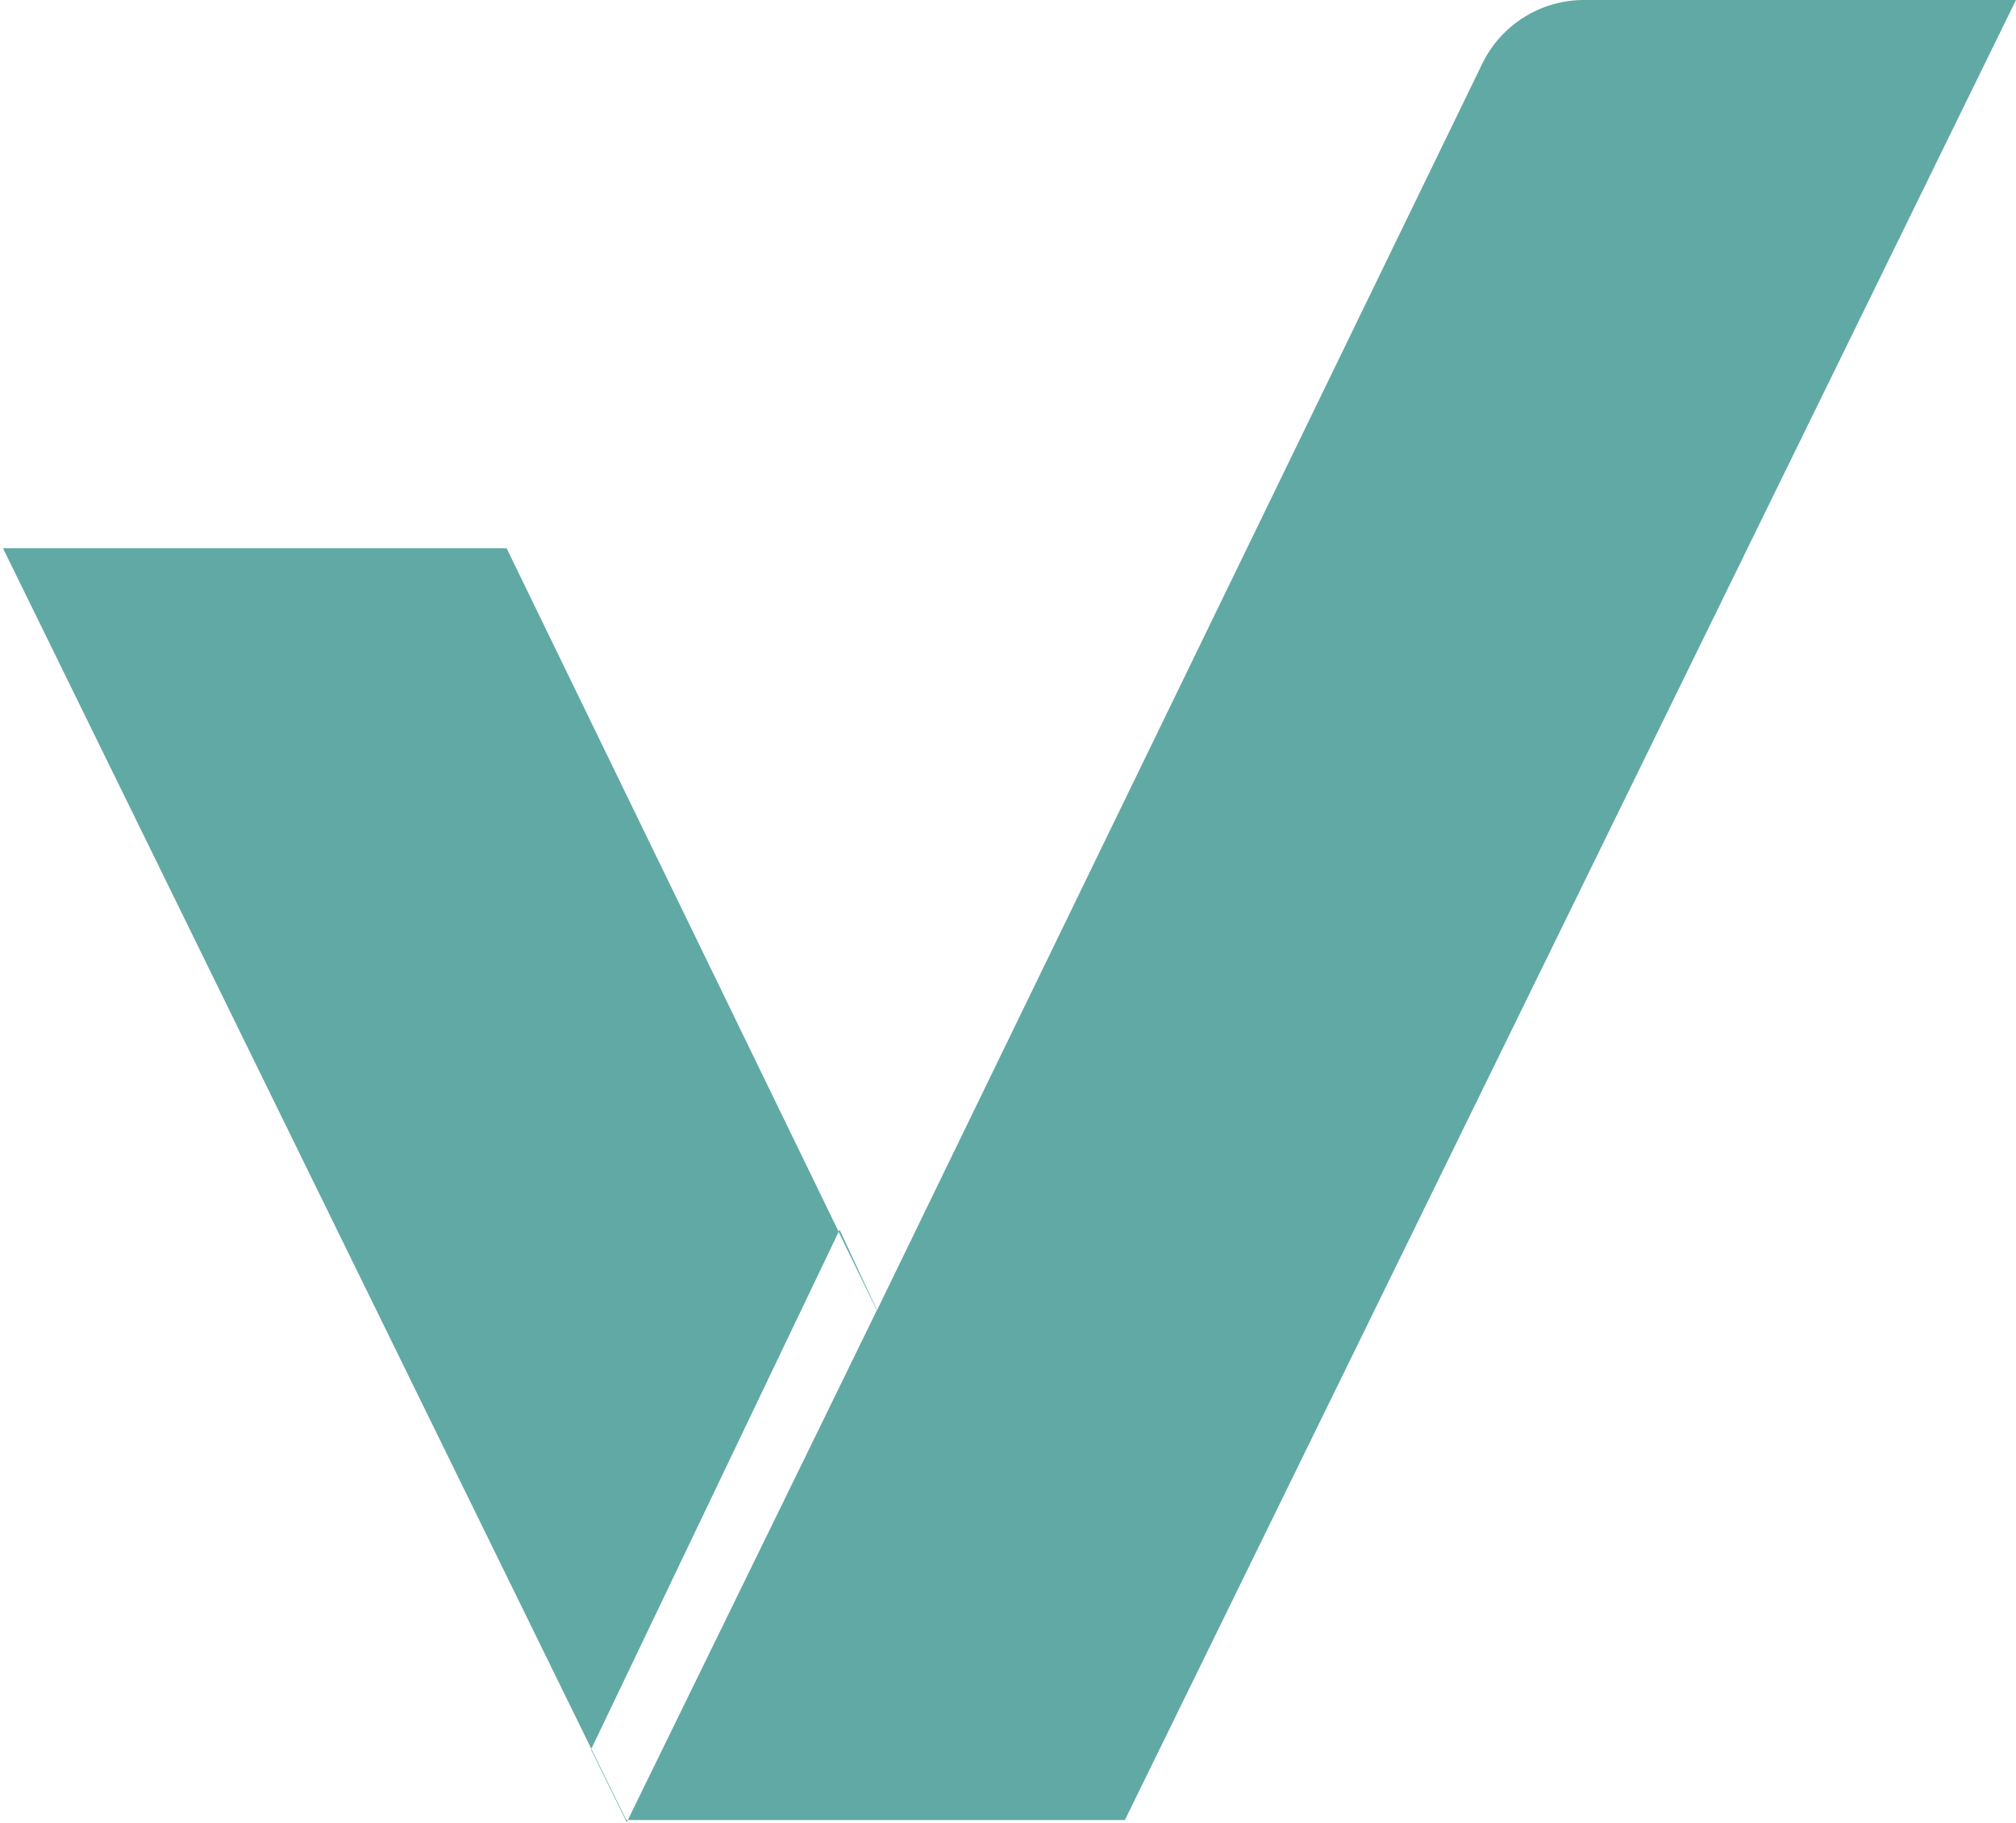
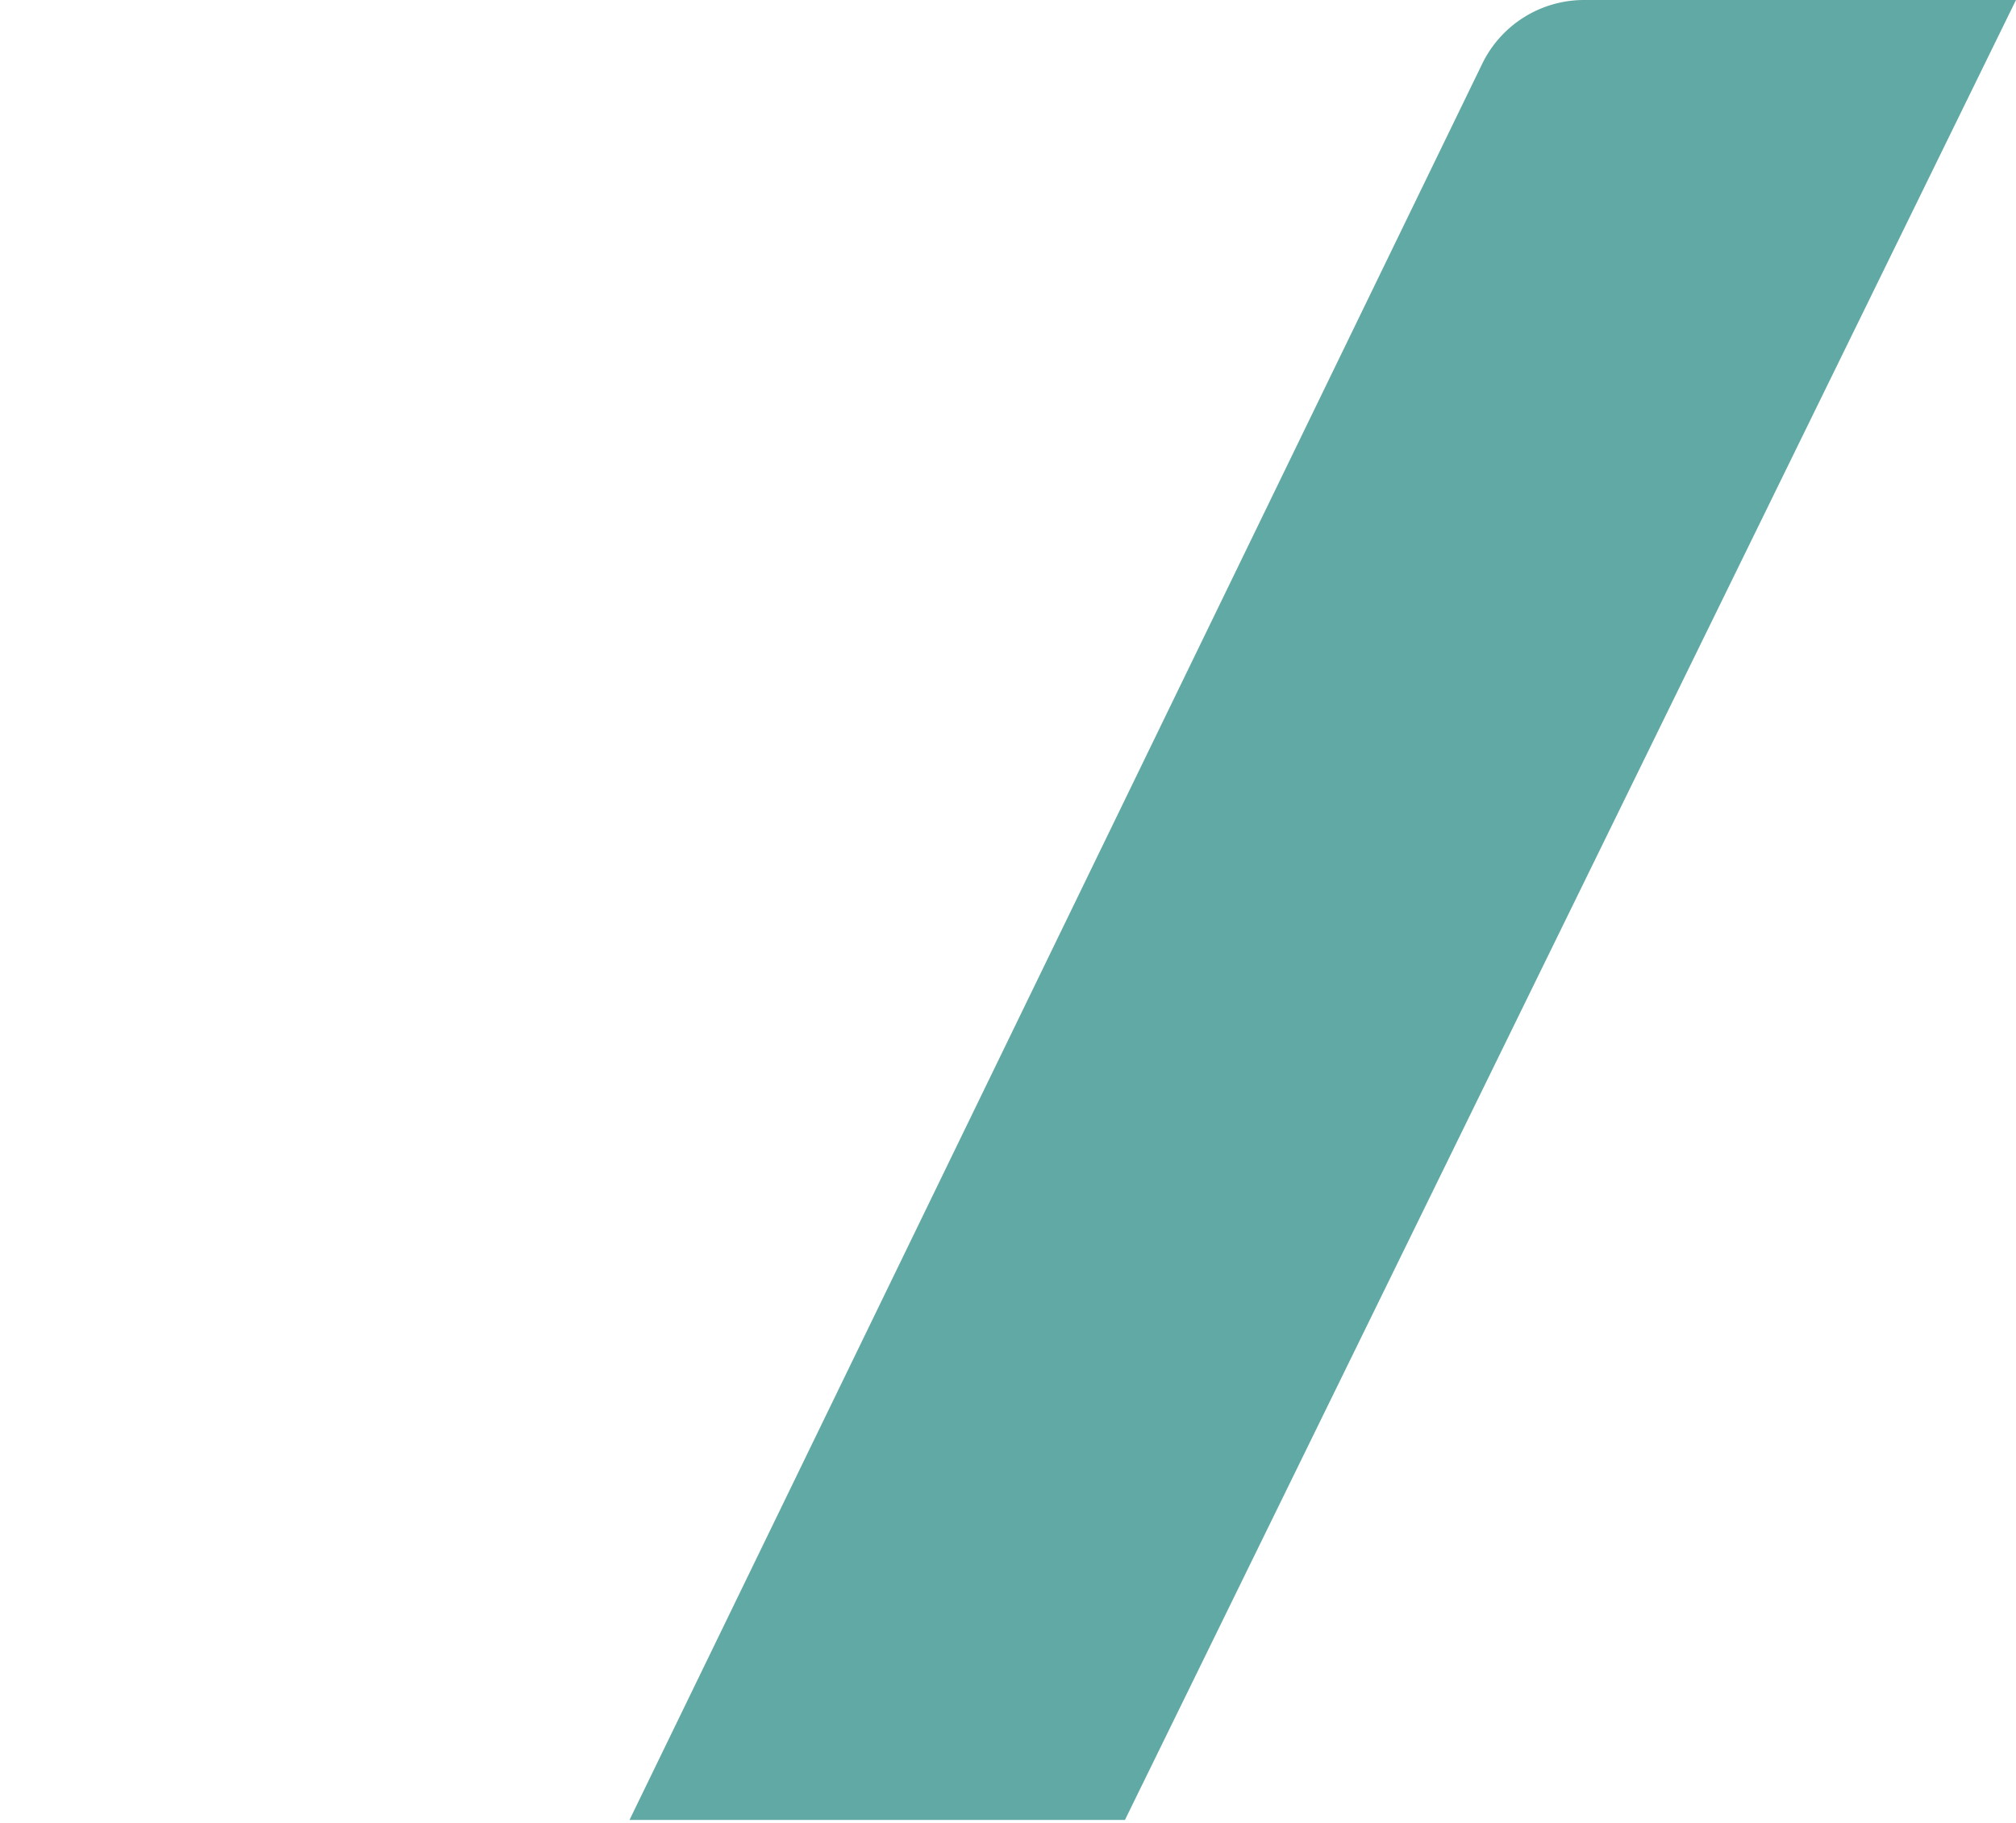
<svg xmlns="http://www.w3.org/2000/svg" width="539.793" height="488.19" viewBox="0 0 539.793 488.19">
  <g id="Group_908" data-name="Group 908" transform="translate(19457.564 14872.891)">
    <g id="Group_825" data-name="Group 825" transform="translate(-19289.008 -14872.891)">
      <path id="Path_116" data-name="Path 116" d="M2396.922,658.295H2264.268l228.324-470.307a30.312,30.312,0,0,1,27.26-17.061H2635.5Z" transform="translate(-2264.268 -170.927)" fill="#61a9a4" />
    </g>
-     <path id="Exclusion_2" data-name="Exclusion 2" d="M167,341.172v-.031l-9.531-19.391.063-.2,9.344,19h.438l66.656-136.406,66.25,136.406H167.313l-.312.594Zm-9.469-19.625v-.031L0,0H134.844L223.75,183.016l.25-.516,10.031,21.547-.062.063v-.016L223.75,183.063,157.531,321.516Z" transform="translate(-19456.762 -14726.073)" fill="#61a9a4" stroke="rgba(0,0,0,0)" stroke-miterlimit="10" stroke-width="1" />
  </g>
</svg>